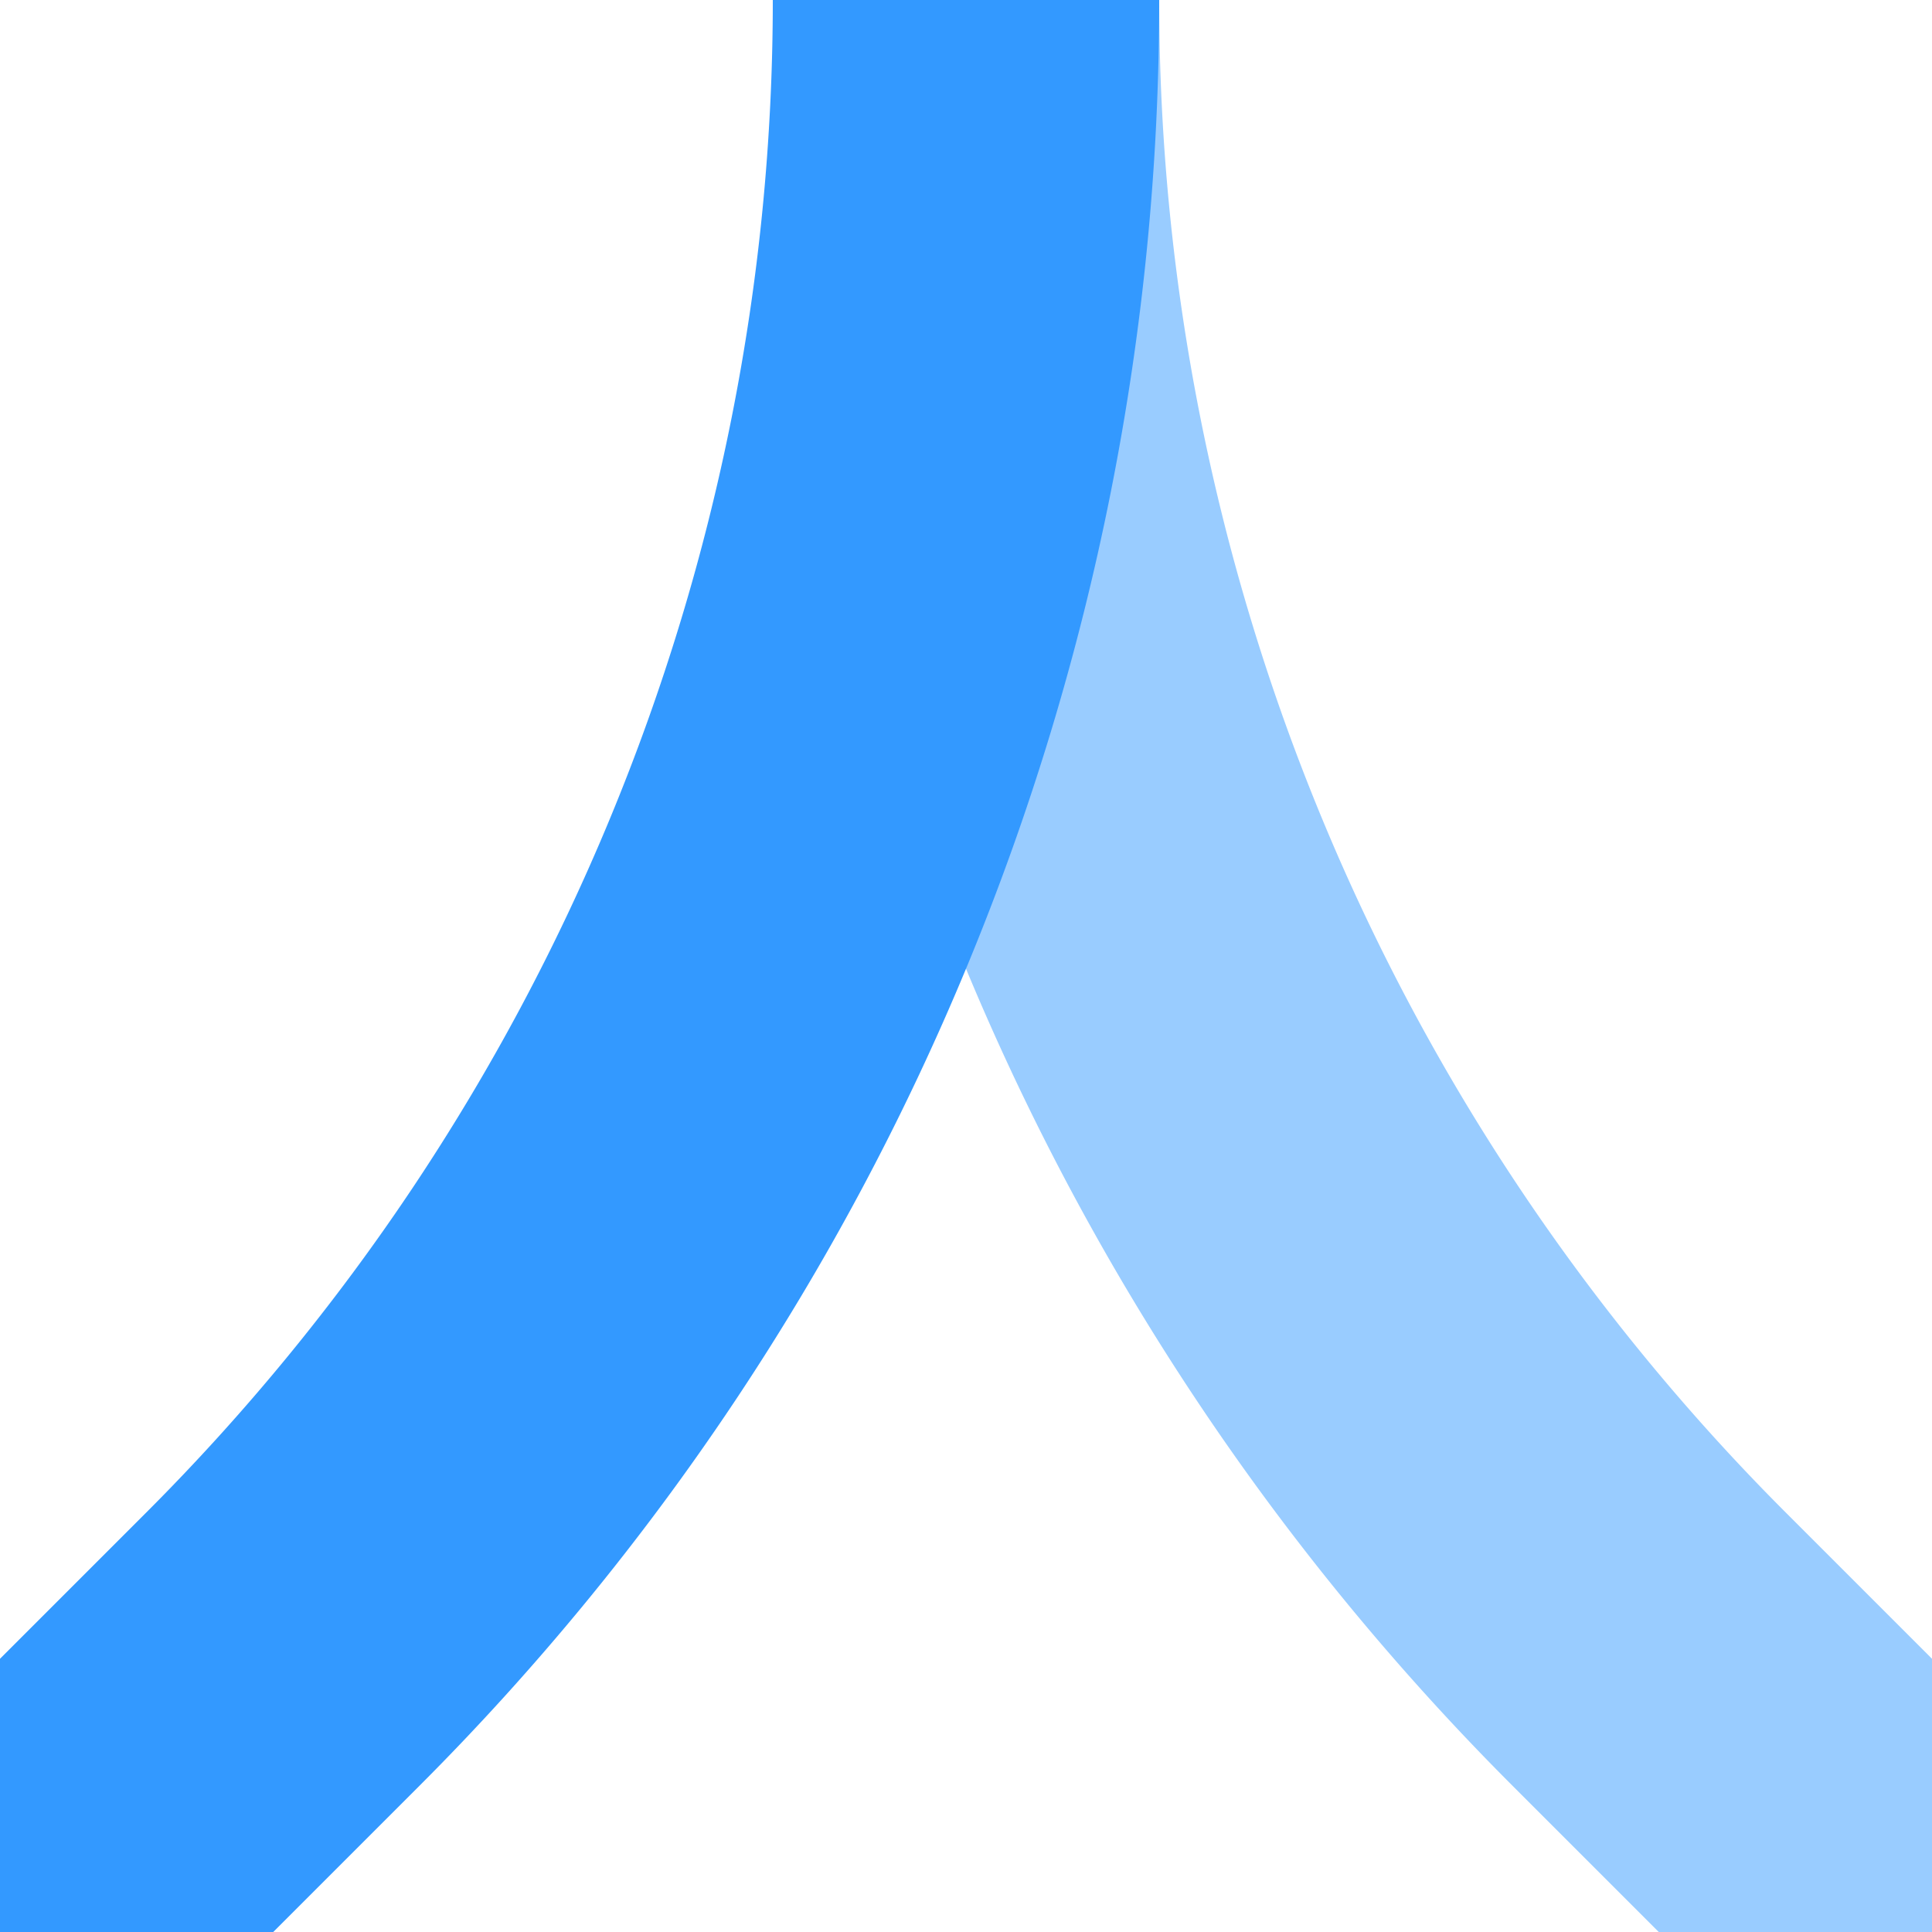
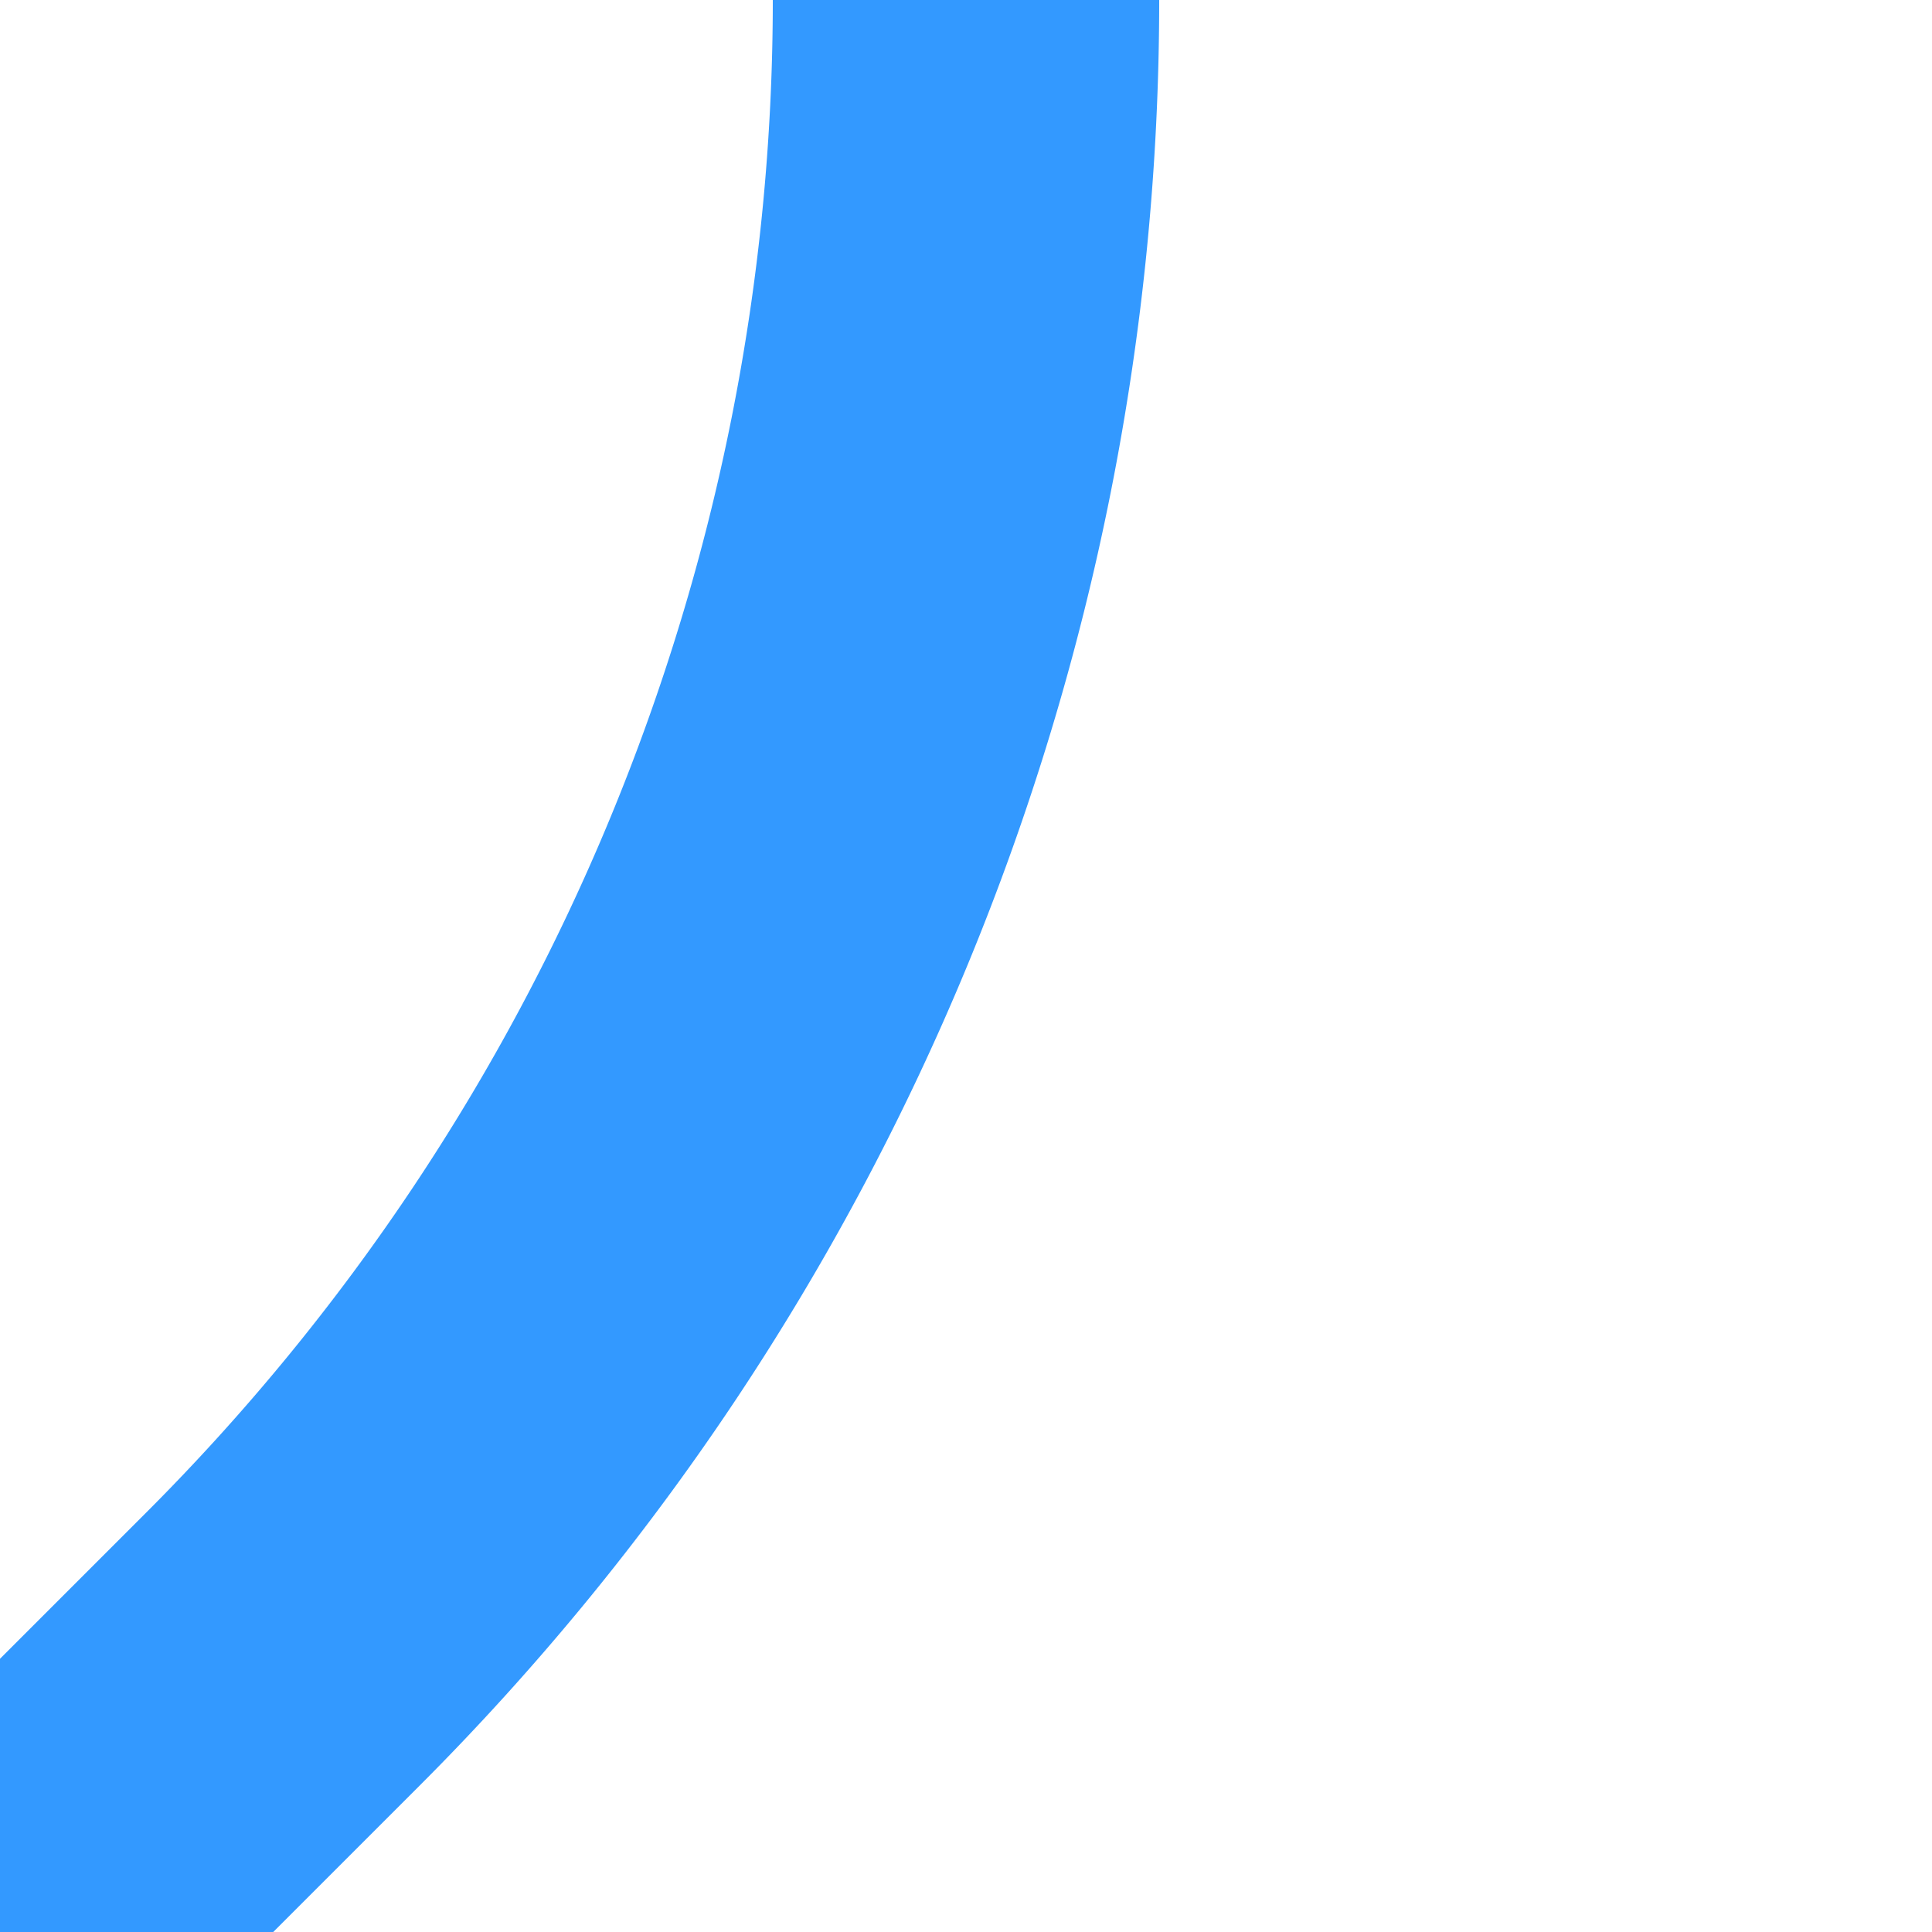
<svg xmlns="http://www.w3.org/2000/svg" width="500" height="500">
  <title>ABZ3x2 azure</title>
  <g stroke-width="100" fill="none">
-     <path stroke="#99CCFF" d="M 500,500 426.78,426.78 A 603.55,603.55 0 0 1 250,0" />
    <path stroke="#3399FF" d="M 0,500 73.22,426.78 A 603.55,603.55 0 0 0 250,0" />
  </g>
</svg>